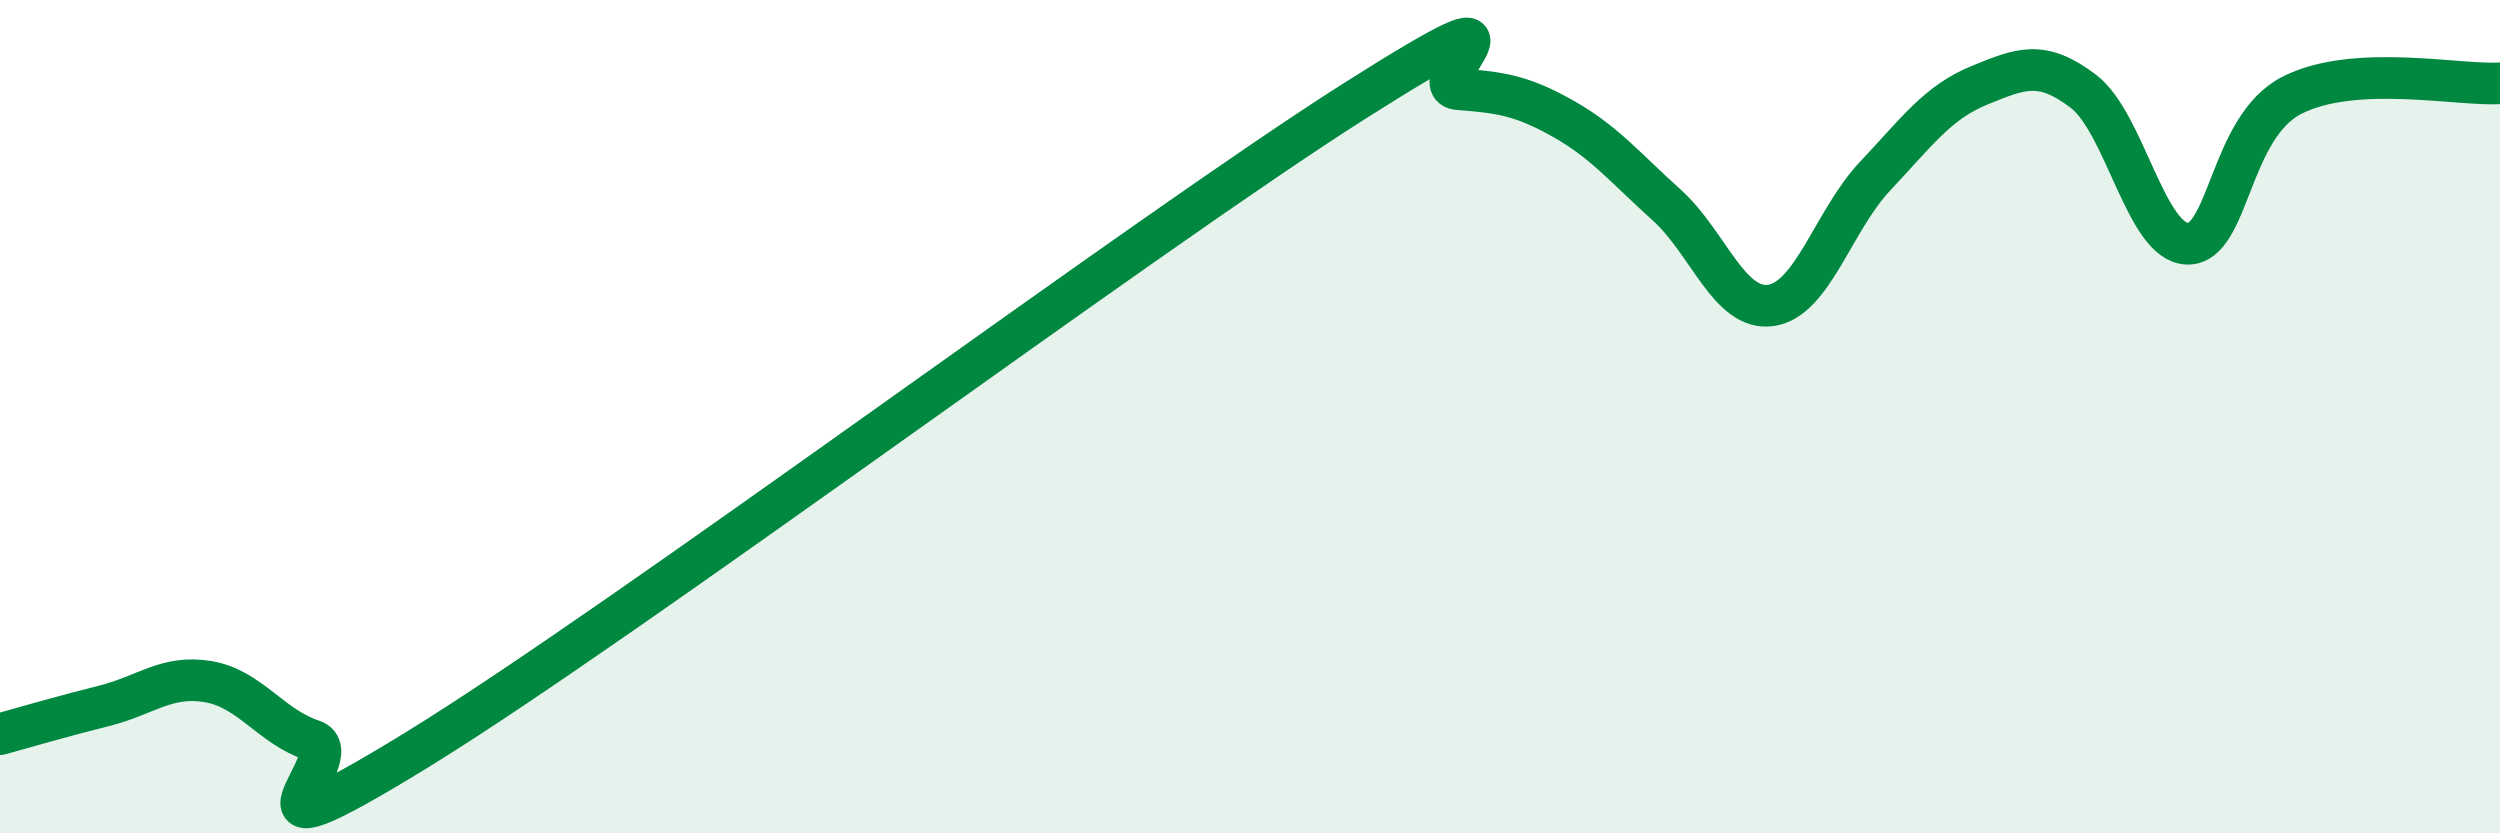
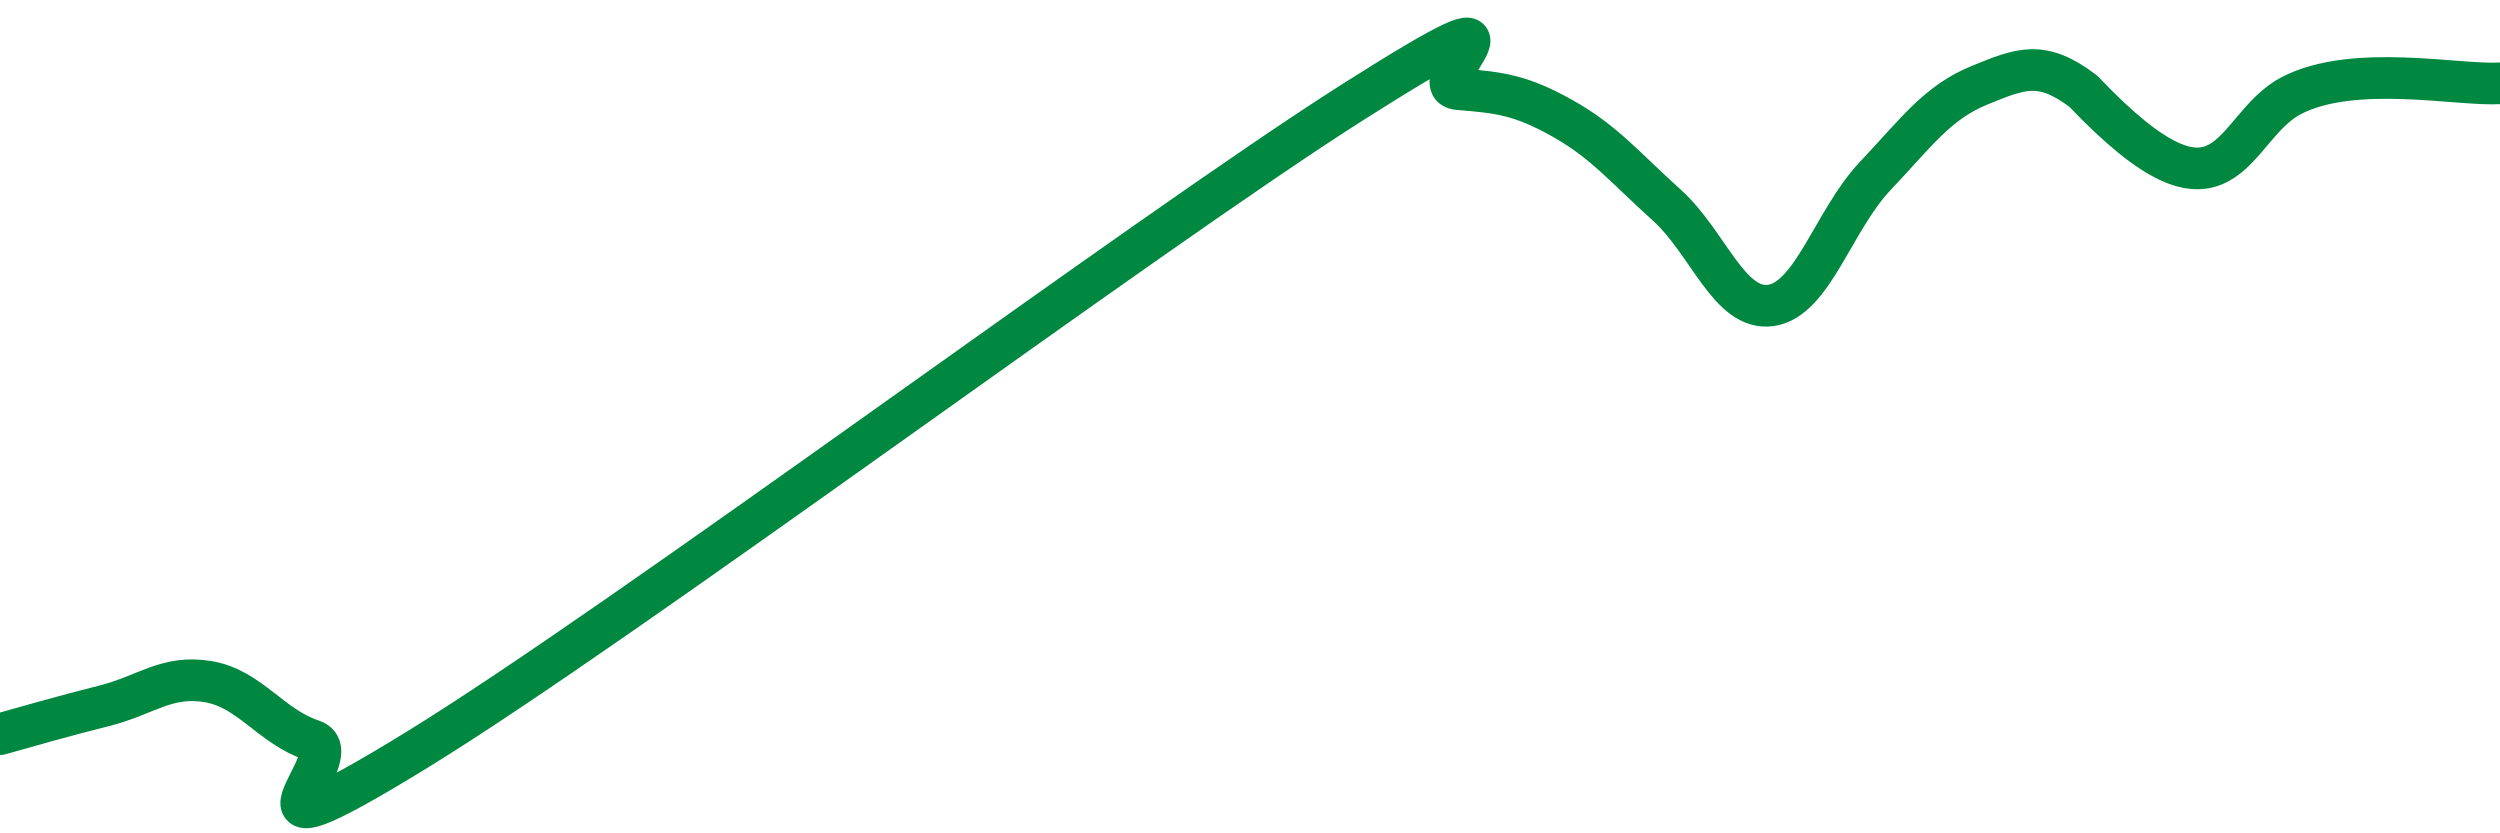
<svg xmlns="http://www.w3.org/2000/svg" width="60" height="20" viewBox="0 0 60 20">
-   <path d="M 0,17.62 C 0.5,17.48 1.5,17.19 2.5,16.94 C 3.5,16.69 4,16.19 5,16.36 C 6,16.53 6.5,17.44 7.5,17.77 C 8.5,18.1 5,21.07 10,18 C 15,14.93 27.5,5.6 32.5,2.43 C 37.5,-0.74 34,2.06 35,2.14 C 36,2.22 36.5,2.28 37.5,2.84 C 38.5,3.4 39,4.02 40,4.92 C 41,5.82 41.5,7.47 42.5,7.33 C 43.5,7.19 44,5.29 45,4.23 C 46,3.17 46.5,2.46 47.5,2.05 C 48.5,1.64 49,1.43 50,2.19 C 51,2.95 51.5,5.83 52.5,5.85 C 53.5,5.87 53.5,3.06 55,2.29 C 56.5,1.52 59,2.06 60,2L60 20L0 20Z" fill="#008740" opacity="0.1" stroke-linecap="round" stroke-linejoin="round" />
-   <path d="M 0,17.62 C 0.5,17.48 1.5,17.19 2.5,16.94 C 3.5,16.69 4,16.19 5,16.36 C 6,16.53 6.5,17.44 7.5,17.77 C 8.5,18.1 5,21.07 10,18 C 15,14.93 27.5,5.6 32.5,2.43 C 37.5,-0.74 34,2.06 35,2.14 C 36,2.22 36.5,2.28 37.5,2.84 C 38.5,3.4 39,4.02 40,4.92 C 41,5.82 41.5,7.47 42.5,7.33 C 43.5,7.19 44,5.29 45,4.23 C 46,3.17 46.5,2.46 47.5,2.05 C 48.5,1.64 49,1.43 50,2.19 C 51,2.95 51.5,5.83 52.5,5.85 C 53.5,5.87 53.5,3.06 55,2.29 C 56.5,1.52 59,2.06 60,2" stroke="#008740" stroke-width="1" fill="none" stroke-linecap="round" stroke-linejoin="round" />
+   <path d="M 0,17.62 C 0.5,17.48 1.5,17.19 2.5,16.94 C 3.5,16.69 4,16.19 5,16.36 C 6,16.53 6.5,17.44 7.5,17.77 C 8.5,18.1 5,21.07 10,18 C 15,14.93 27.5,5.6 32.5,2.43 C 37.5,-0.74 34,2.06 35,2.14 C 36,2.22 36.5,2.28 37.5,2.84 C 38.5,3.4 39,4.02 40,4.92 C 41,5.82 41.5,7.47 42.5,7.33 C 43.5,7.19 44,5.29 45,4.23 C 46,3.17 46.5,2.46 47.5,2.05 C 48.5,1.64 49,1.43 50,2.19 C 53.5,5.87 53.5,3.06 55,2.29 C 56.5,1.52 59,2.06 60,2" stroke="#008740" stroke-width="1" fill="none" stroke-linecap="round" stroke-linejoin="round" />
</svg>